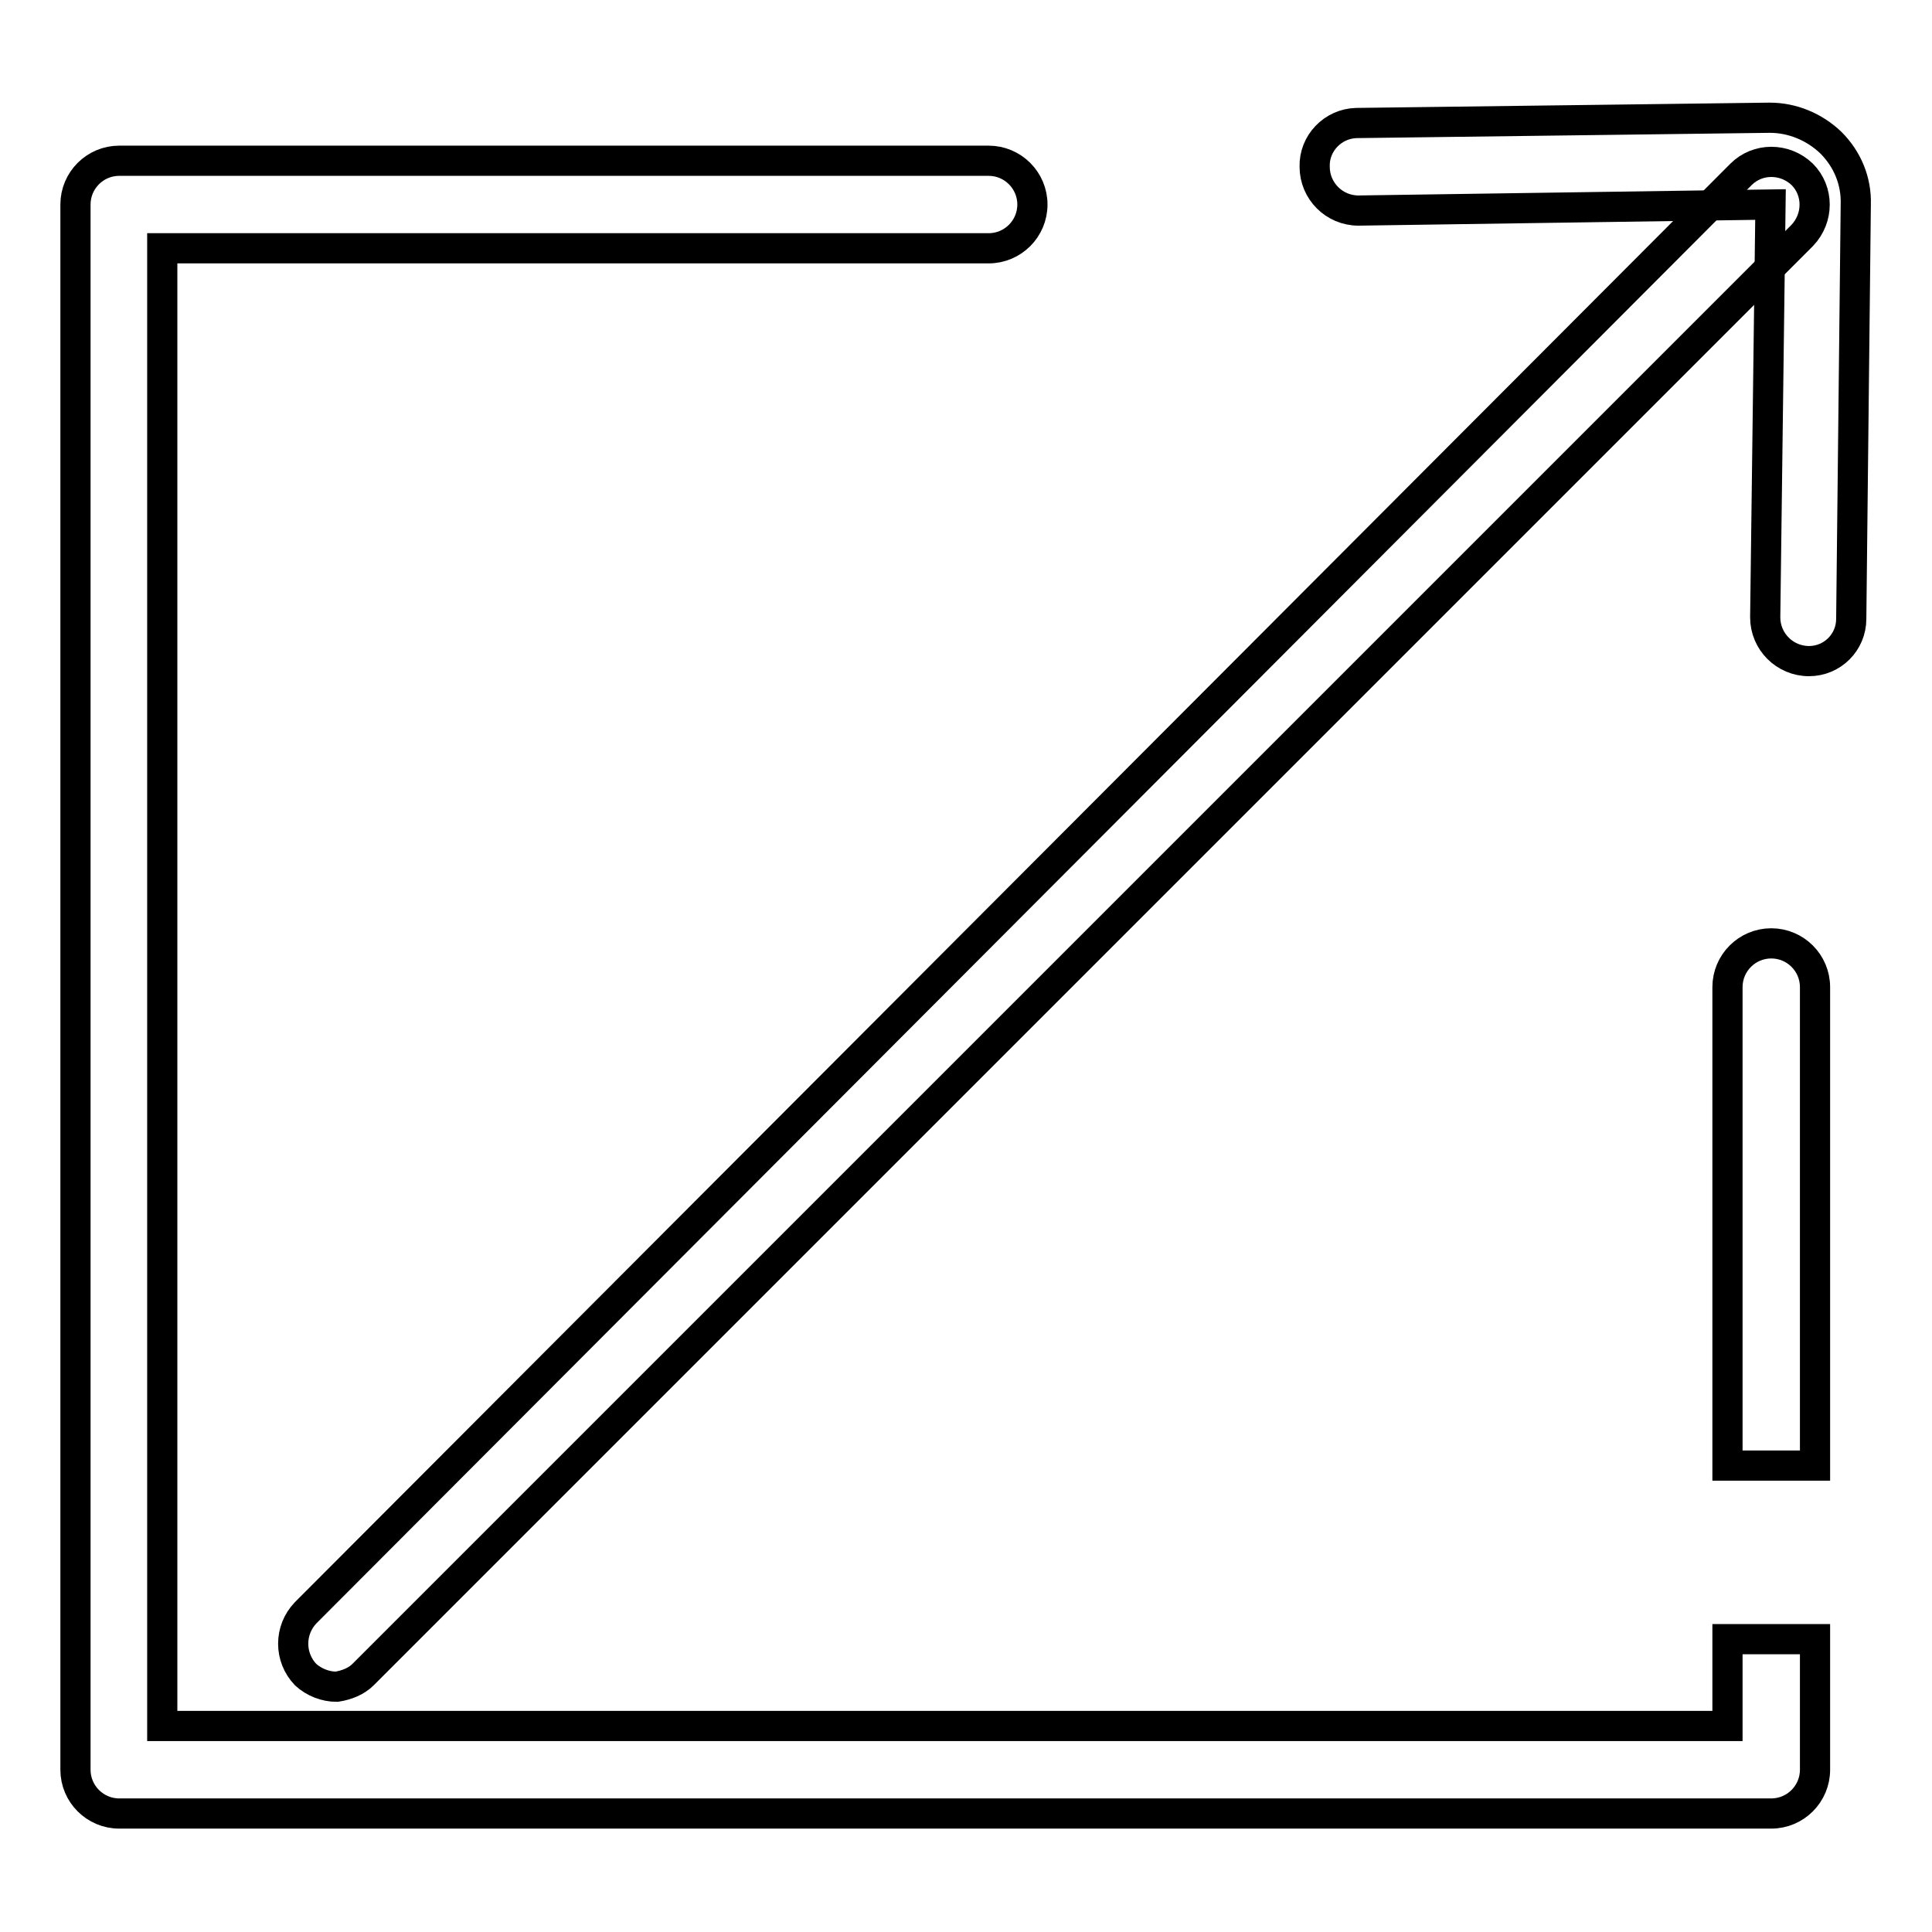
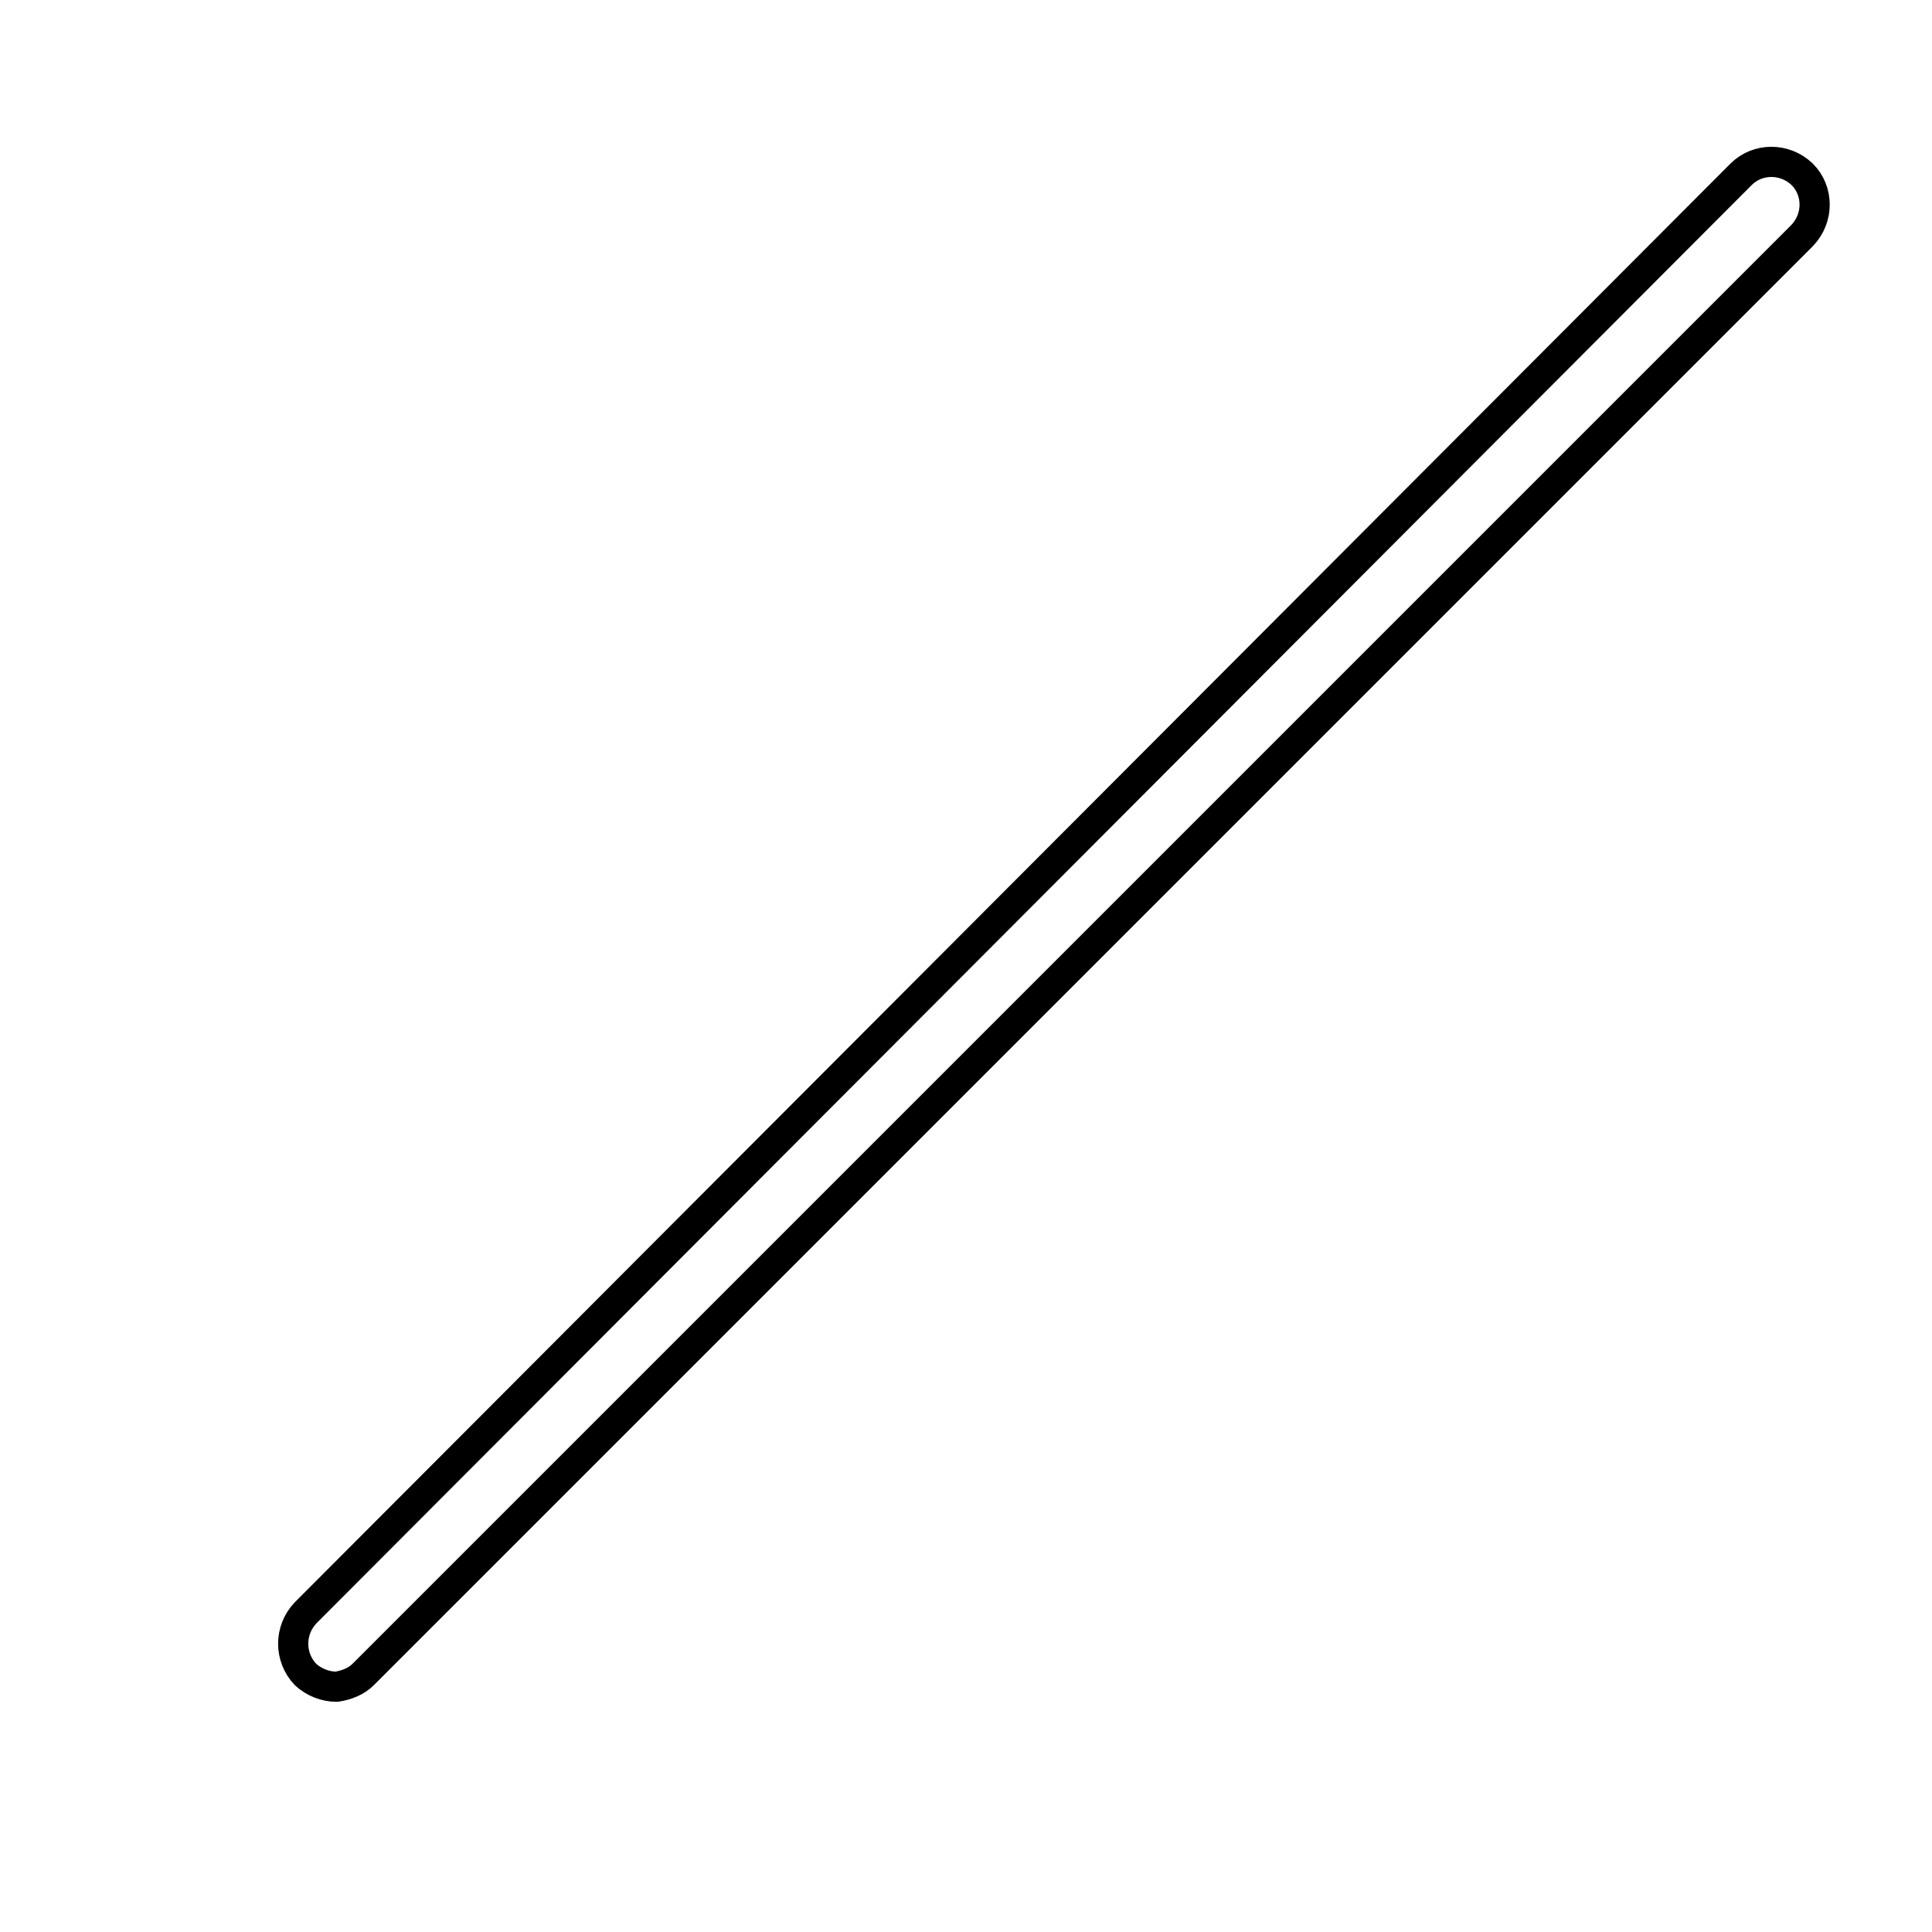
<svg xmlns="http://www.w3.org/2000/svg" version="1.1" x="0px" y="0px" viewBox="0 0 256 256" enable-background="new 0 0 256 256" xml:space="preserve">
  <g>
    <path stroke-width="4" fill-opacity="0" stroke="#000000" d="M44.6,223.5c-1.5,0-3-0.6-4.1-1.6c-2.2-2.3-2.2-5.9,0-8.2L230.7,23.1c2.2-2.2,5.8-2.2,8.1,0 c2.2,2.2,2.2,5.8,0,8.1L48.1,221.9C47.2,222.8,45.9,223.3,44.6,223.5z" />
-     <path stroke-width="4" fill-opacity="0" stroke="#000000" d="M239.7,87.6c-3.2,0-5.8-2.6-5.8-5.8l0.7-54.7L180,27.9c-3.2,0-5.8-2.6-5.8-5.8c-0.1-3.1,2.4-5.7,5.5-5.8 c0,0,0.1,0,0.1,0l54.7-0.7c3,0,5.9,1.2,8.1,3.3c2.2,2.2,3.4,5.1,3.3,8.2L245.3,82C245.3,85.1,242.8,87.6,239.7,87.6L239.7,87.6 L239.7,87.6z M240.5,194.2v-63.4c0-3.2-2.6-5.8-5.8-5.8s-5.8,2.6-5.8,5.8v63.4H240.5z M228.9,217.2v11.5H21.5V32.9H131 c3.2,0,5.8-2.6,5.8-5.8c0-3.2-2.6-5.8-5.8-5.8l0,0H15.8c-3.2,0-5.8,2.6-5.8,5.8l0,0v207.4c0,3.2,2.6,5.8,5.8,5.8h218.9 c3.2,0,5.8-2.6,5.8-5.8v-17.3H228.9z" />
  </g>
</svg>